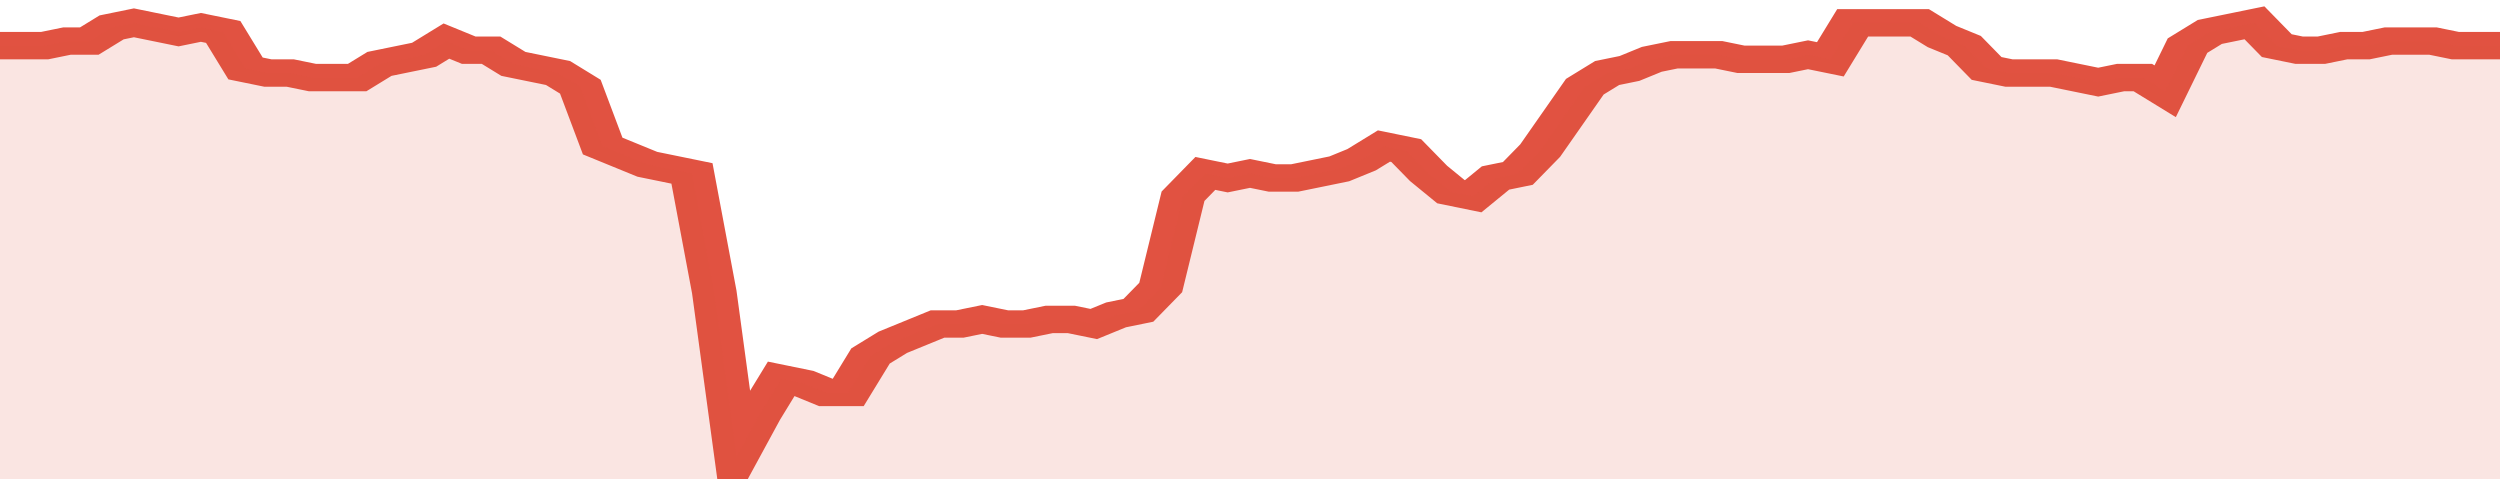
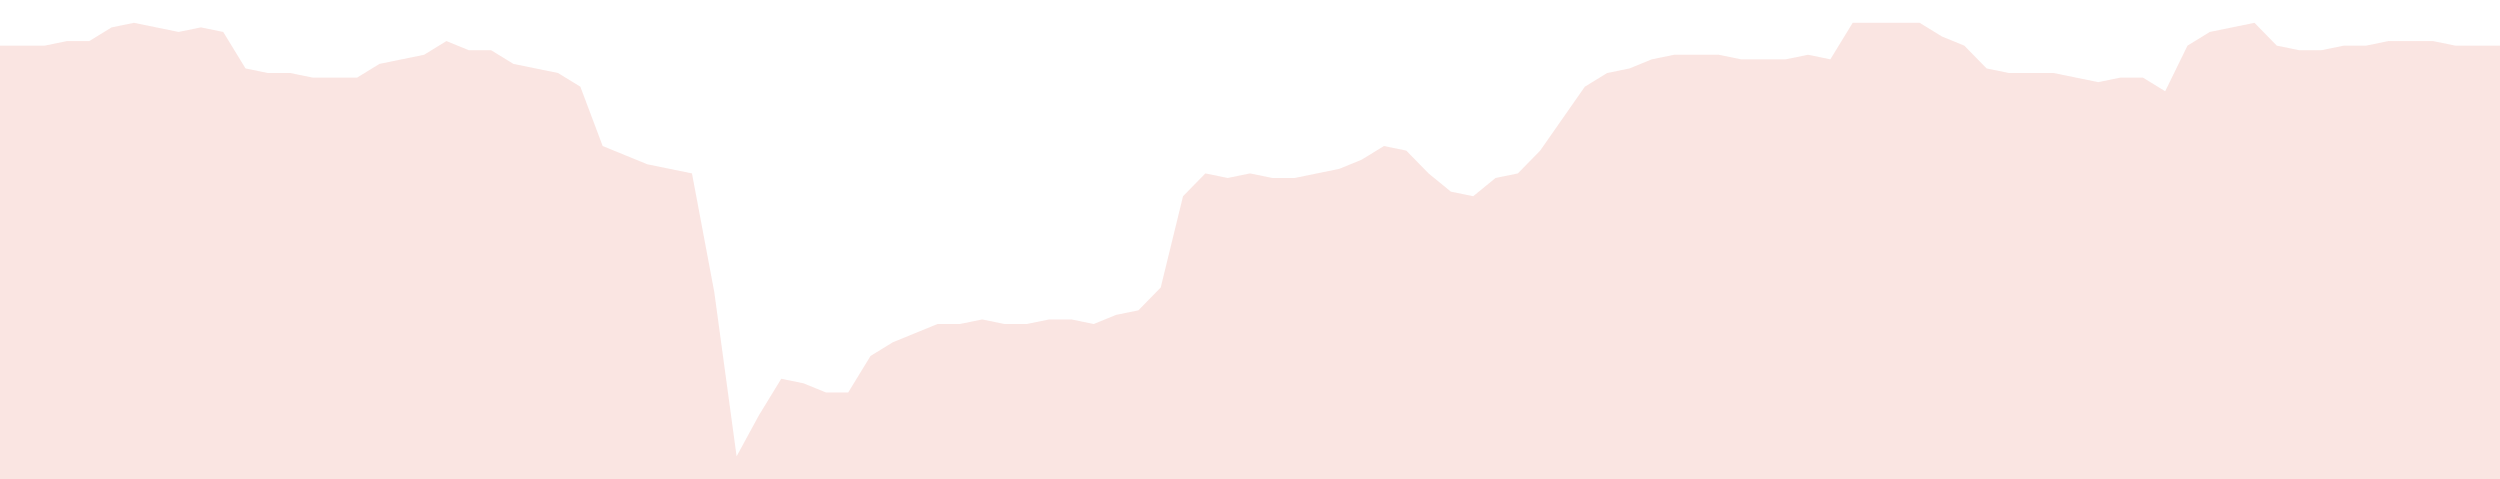
<svg xmlns="http://www.w3.org/2000/svg" viewBox="0 0 336 105" width="120" height="23" preserveAspectRatio="none">
-   <polyline fill="none" stroke="#E15241" stroke-width="6" points="0, 10 3, 10 6, 10 9, 9 12, 9 15, 6 18, 5 21, 6 24, 7 27, 6 30, 7 33, 15 36, 16 39, 16 42, 17 45, 17 48, 17 51, 14 54, 13 57, 12 60, 9 63, 11 66, 11 69, 14 72, 15 75, 16 78, 19 81, 32 84, 34 87, 36 90, 37 93, 38 96, 64 99, 100 102, 91 105, 83 108, 84 111, 86 114, 86 117, 78 120, 75 123, 73 126, 71 129, 71 132, 70 135, 71 138, 71 141, 70 144, 70 147, 71 150, 69 153, 68 156, 63 159, 43 162, 38 165, 39 168, 38 171, 39 174, 39 177, 38 180, 37 183, 35 186, 32 189, 33 192, 38 195, 42 198, 43 201, 39 204, 38 207, 33 210, 26 213, 19 216, 16 219, 15 222, 13 225, 12 228, 12 231, 12 234, 13 237, 13 240, 13 243, 12 246, 13 249, 5 252, 5 255, 5 258, 5 261, 8 264, 10 267, 15 270, 16 273, 16 276, 16 279, 17 282, 18 285, 17 288, 17 291, 20 294, 10 297, 7 300, 6 303, 5 306, 10 309, 11 312, 11 315, 10 318, 10 321, 9 324, 9 327, 9 330, 10 333, 10 336, 10 336, 10 "> </polyline>
  <polygon fill="#E15241" opacity="0.15" points="0, 105 0, 10 3, 10 6, 10 9, 9 12, 9 15, 6 18, 5 21, 6 24, 7 27, 6 30, 7 33, 15 36, 16 39, 16 42, 17 45, 17 48, 17 51, 14 54, 13 57, 12 60, 9 63, 11 66, 11 69, 14 72, 15 75, 16 78, 19 81, 32 84, 34 87, 36 90, 37 93, 38 96, 64 99, 100 102, 91 105, 83 108, 84 111, 86 114, 86 117, 78 120, 75 123, 73 126, 71 129, 71 132, 70 135, 71 138, 71 141, 70 144, 70 147, 71 150, 69 153, 68 156, 63 159, 43 162, 38 165, 39 168, 38 171, 39 174, 39 177, 38 180, 37 183, 35 186, 32 189, 33 192, 38 195, 42 198, 43 201, 39 204, 38 207, 33 210, 26 213, 19 216, 16 219, 15 222, 13 225, 12 228, 12 231, 12 234, 13 237, 13 240, 13 243, 12 246, 13 249, 5 252, 5 255, 5 258, 5 261, 8 264, 10 267, 15 270, 16 273, 16 276, 16 279, 17 282, 18 285, 17 288, 17 291, 20 294, 10 297, 7 300, 6 303, 5 306, 10 309, 11 312, 11 315, 10 318, 10 321, 9 324, 9 327, 9 330, 10 333, 10 336, 10 336, 105 " />
</svg>